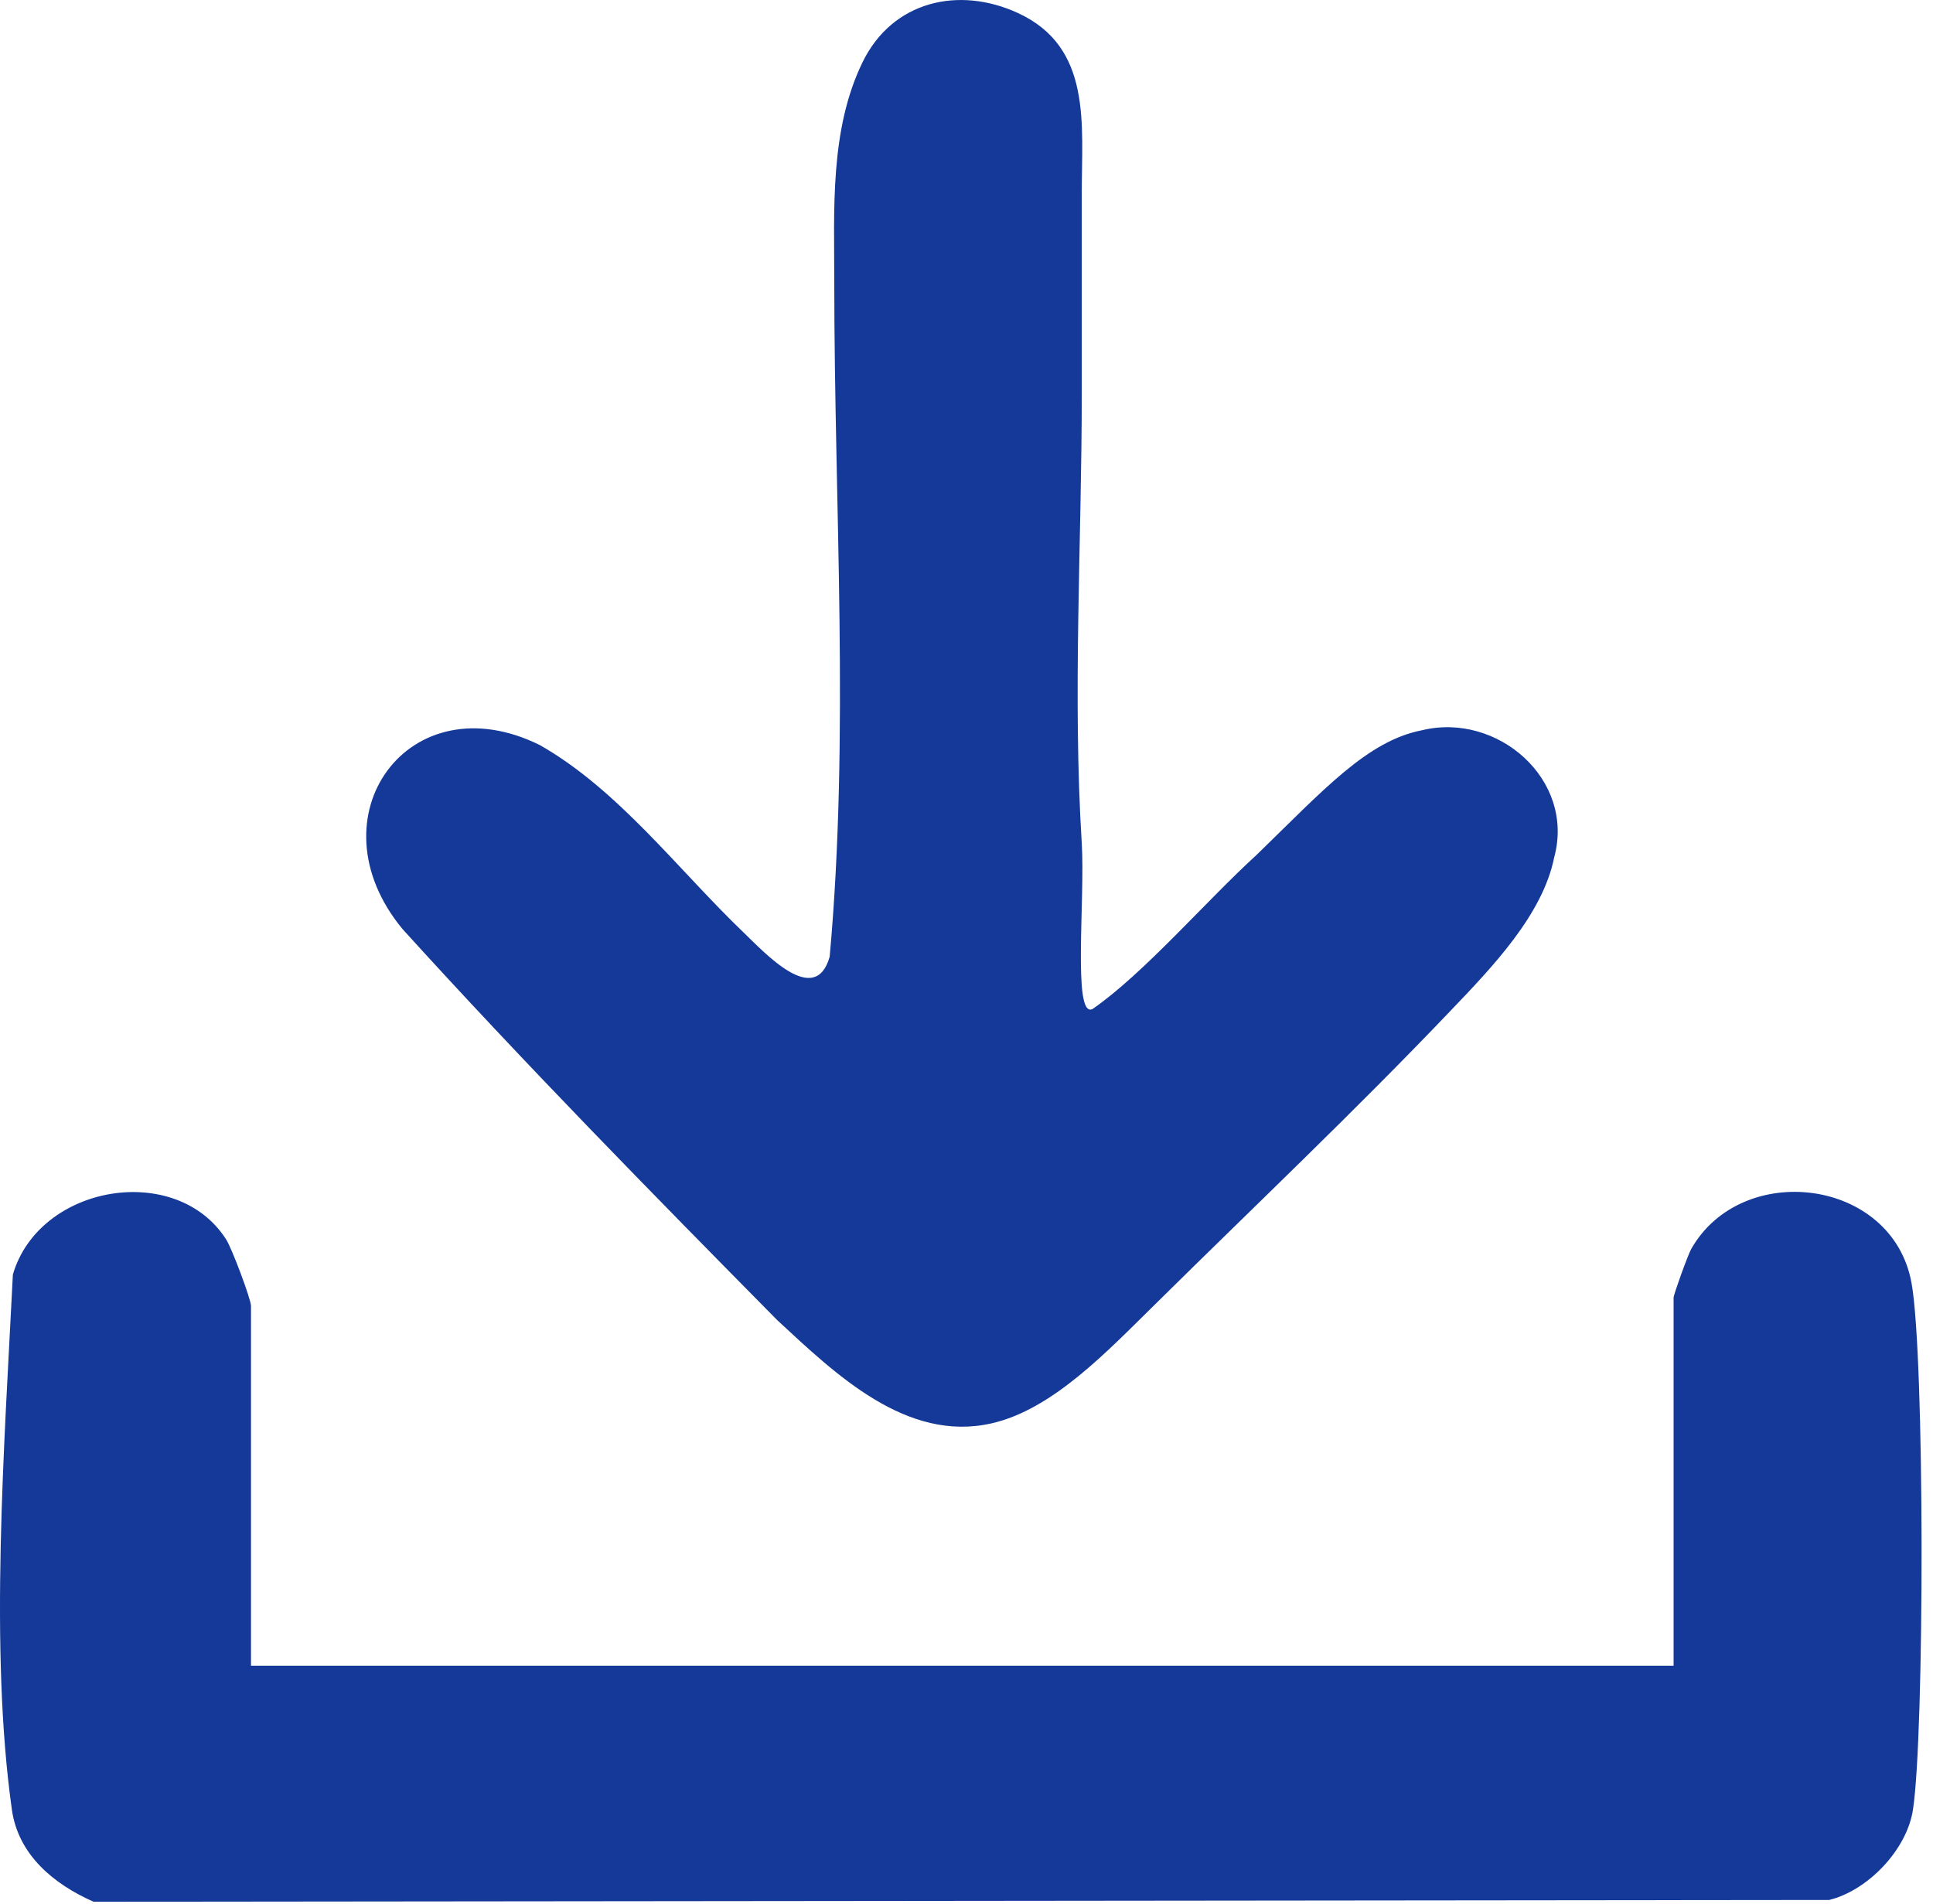
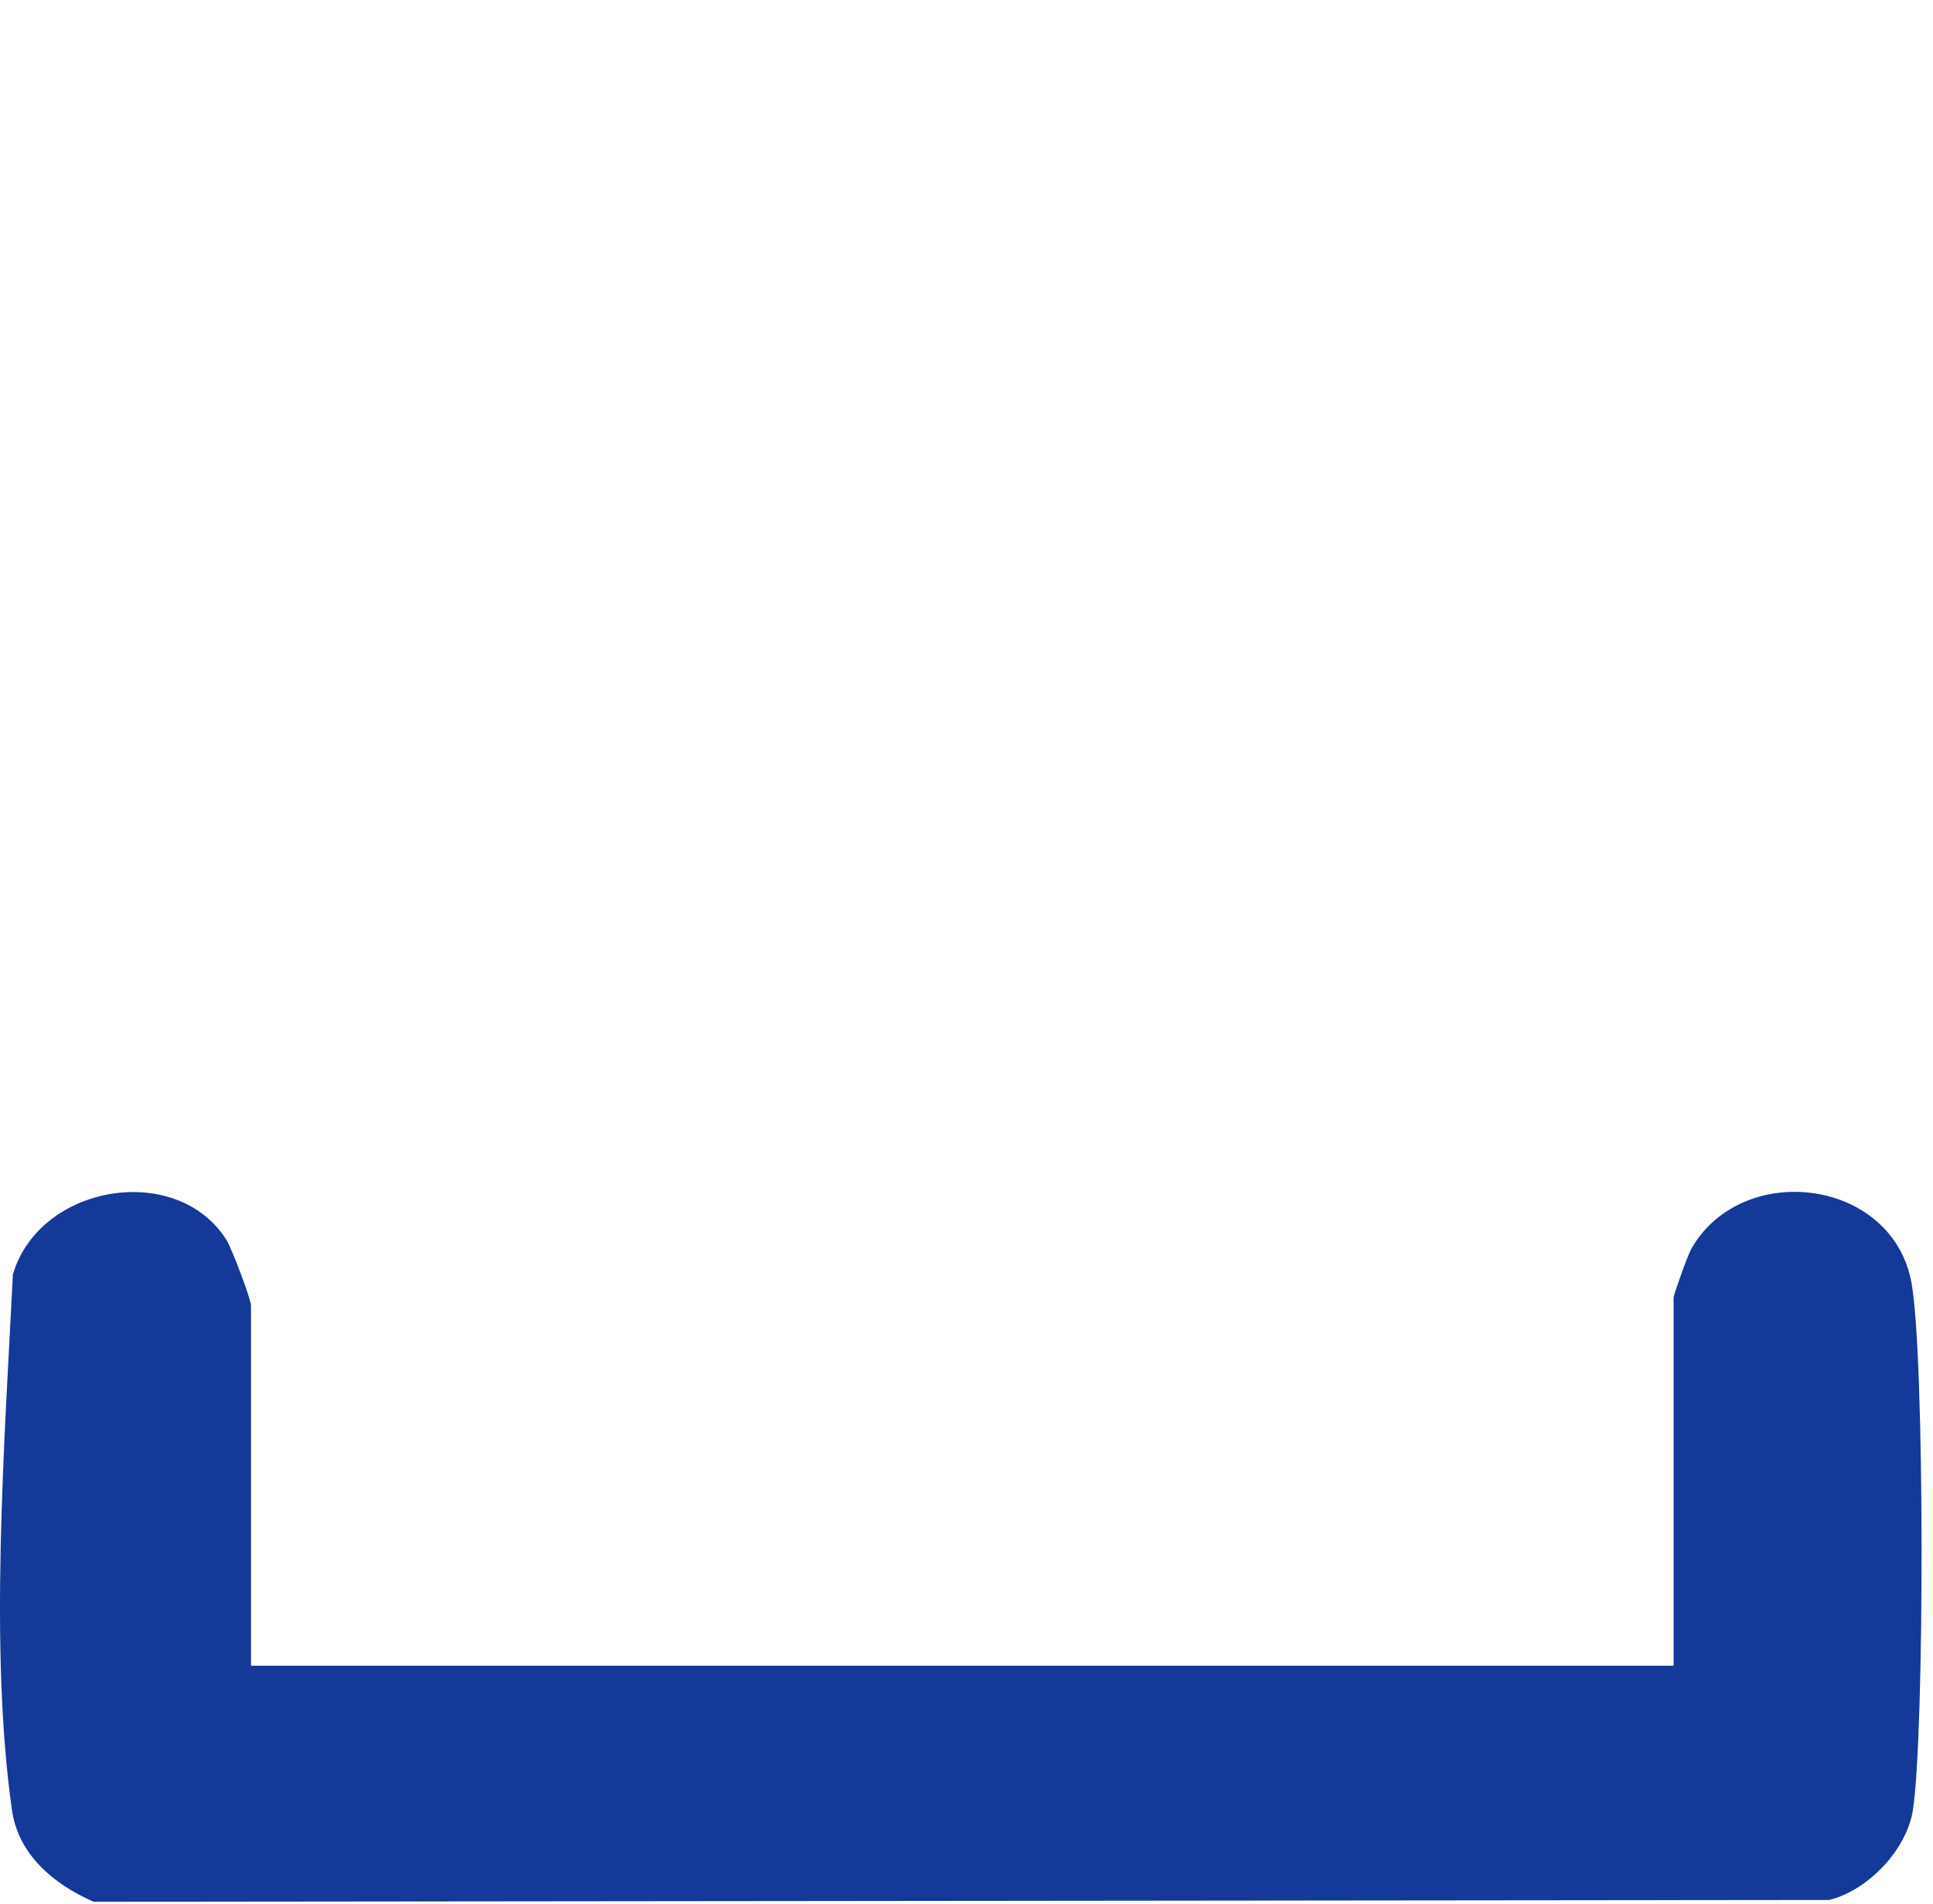
<svg xmlns="http://www.w3.org/2000/svg" width="65" height="64" viewBox="0 0 65 64" fill="none">
  <path d="M8.44 56.001H56.277V43.625C56.277 43.523 56.759 42.186 56.869 41.992C58.565 38.997 63.634 39.597 64.278 43.133C64.725 45.584 64.716 58.311 64.325 60.85C64.118 62.186 62.819 63.552 61.51 63.876L3.147 63.936C1.81 63.348 0.614 62.361 0.4 60.843C-0.36 55.46 0.145 48.621 0.433 42.849C1.319 39.821 5.933 39.042 7.608 41.675C7.8 41.977 8.44 43.682 8.44 43.903V56.001Z" fill="#143998" />
-   <path d="M36.734 33.926C38.465 32.73 40.557 30.288 42.261 28.735C44.513 26.549 45.982 24.904 47.821 24.55C50.345 23.936 52.977 26.2 52.261 28.829C51.874 30.75 50.19 32.505 48.781 33.977C45.559 37.356 42.159 40.575 38.835 43.858C37.218 45.446 35.394 47.386 33.346 47.852C30.479 48.508 28.084 46.187 26.136 44.383C21.936 40.13 17.564 35.678 13.534 31.233C10.416 27.462 13.754 22.869 18.154 25.05C20.799 26.555 22.802 29.239 25.003 31.349C25.703 32.017 27.409 33.897 27.899 32.164C28.574 24.72 28.054 16.991 28.054 9.527C28.054 7.067 27.894 4.366 29.008 2.085C30.01 0.034 32.239 -0.479 34.23 0.438C36.727 1.589 36.375 4.172 36.376 6.506C36.376 8.738 36.376 10.97 36.376 13.204C36.376 18.221 36.064 23.351 36.376 28.358C36.491 30.207 36.069 34.181 36.72 33.931L36.734 33.926Z" fill="#143998" />
</svg>